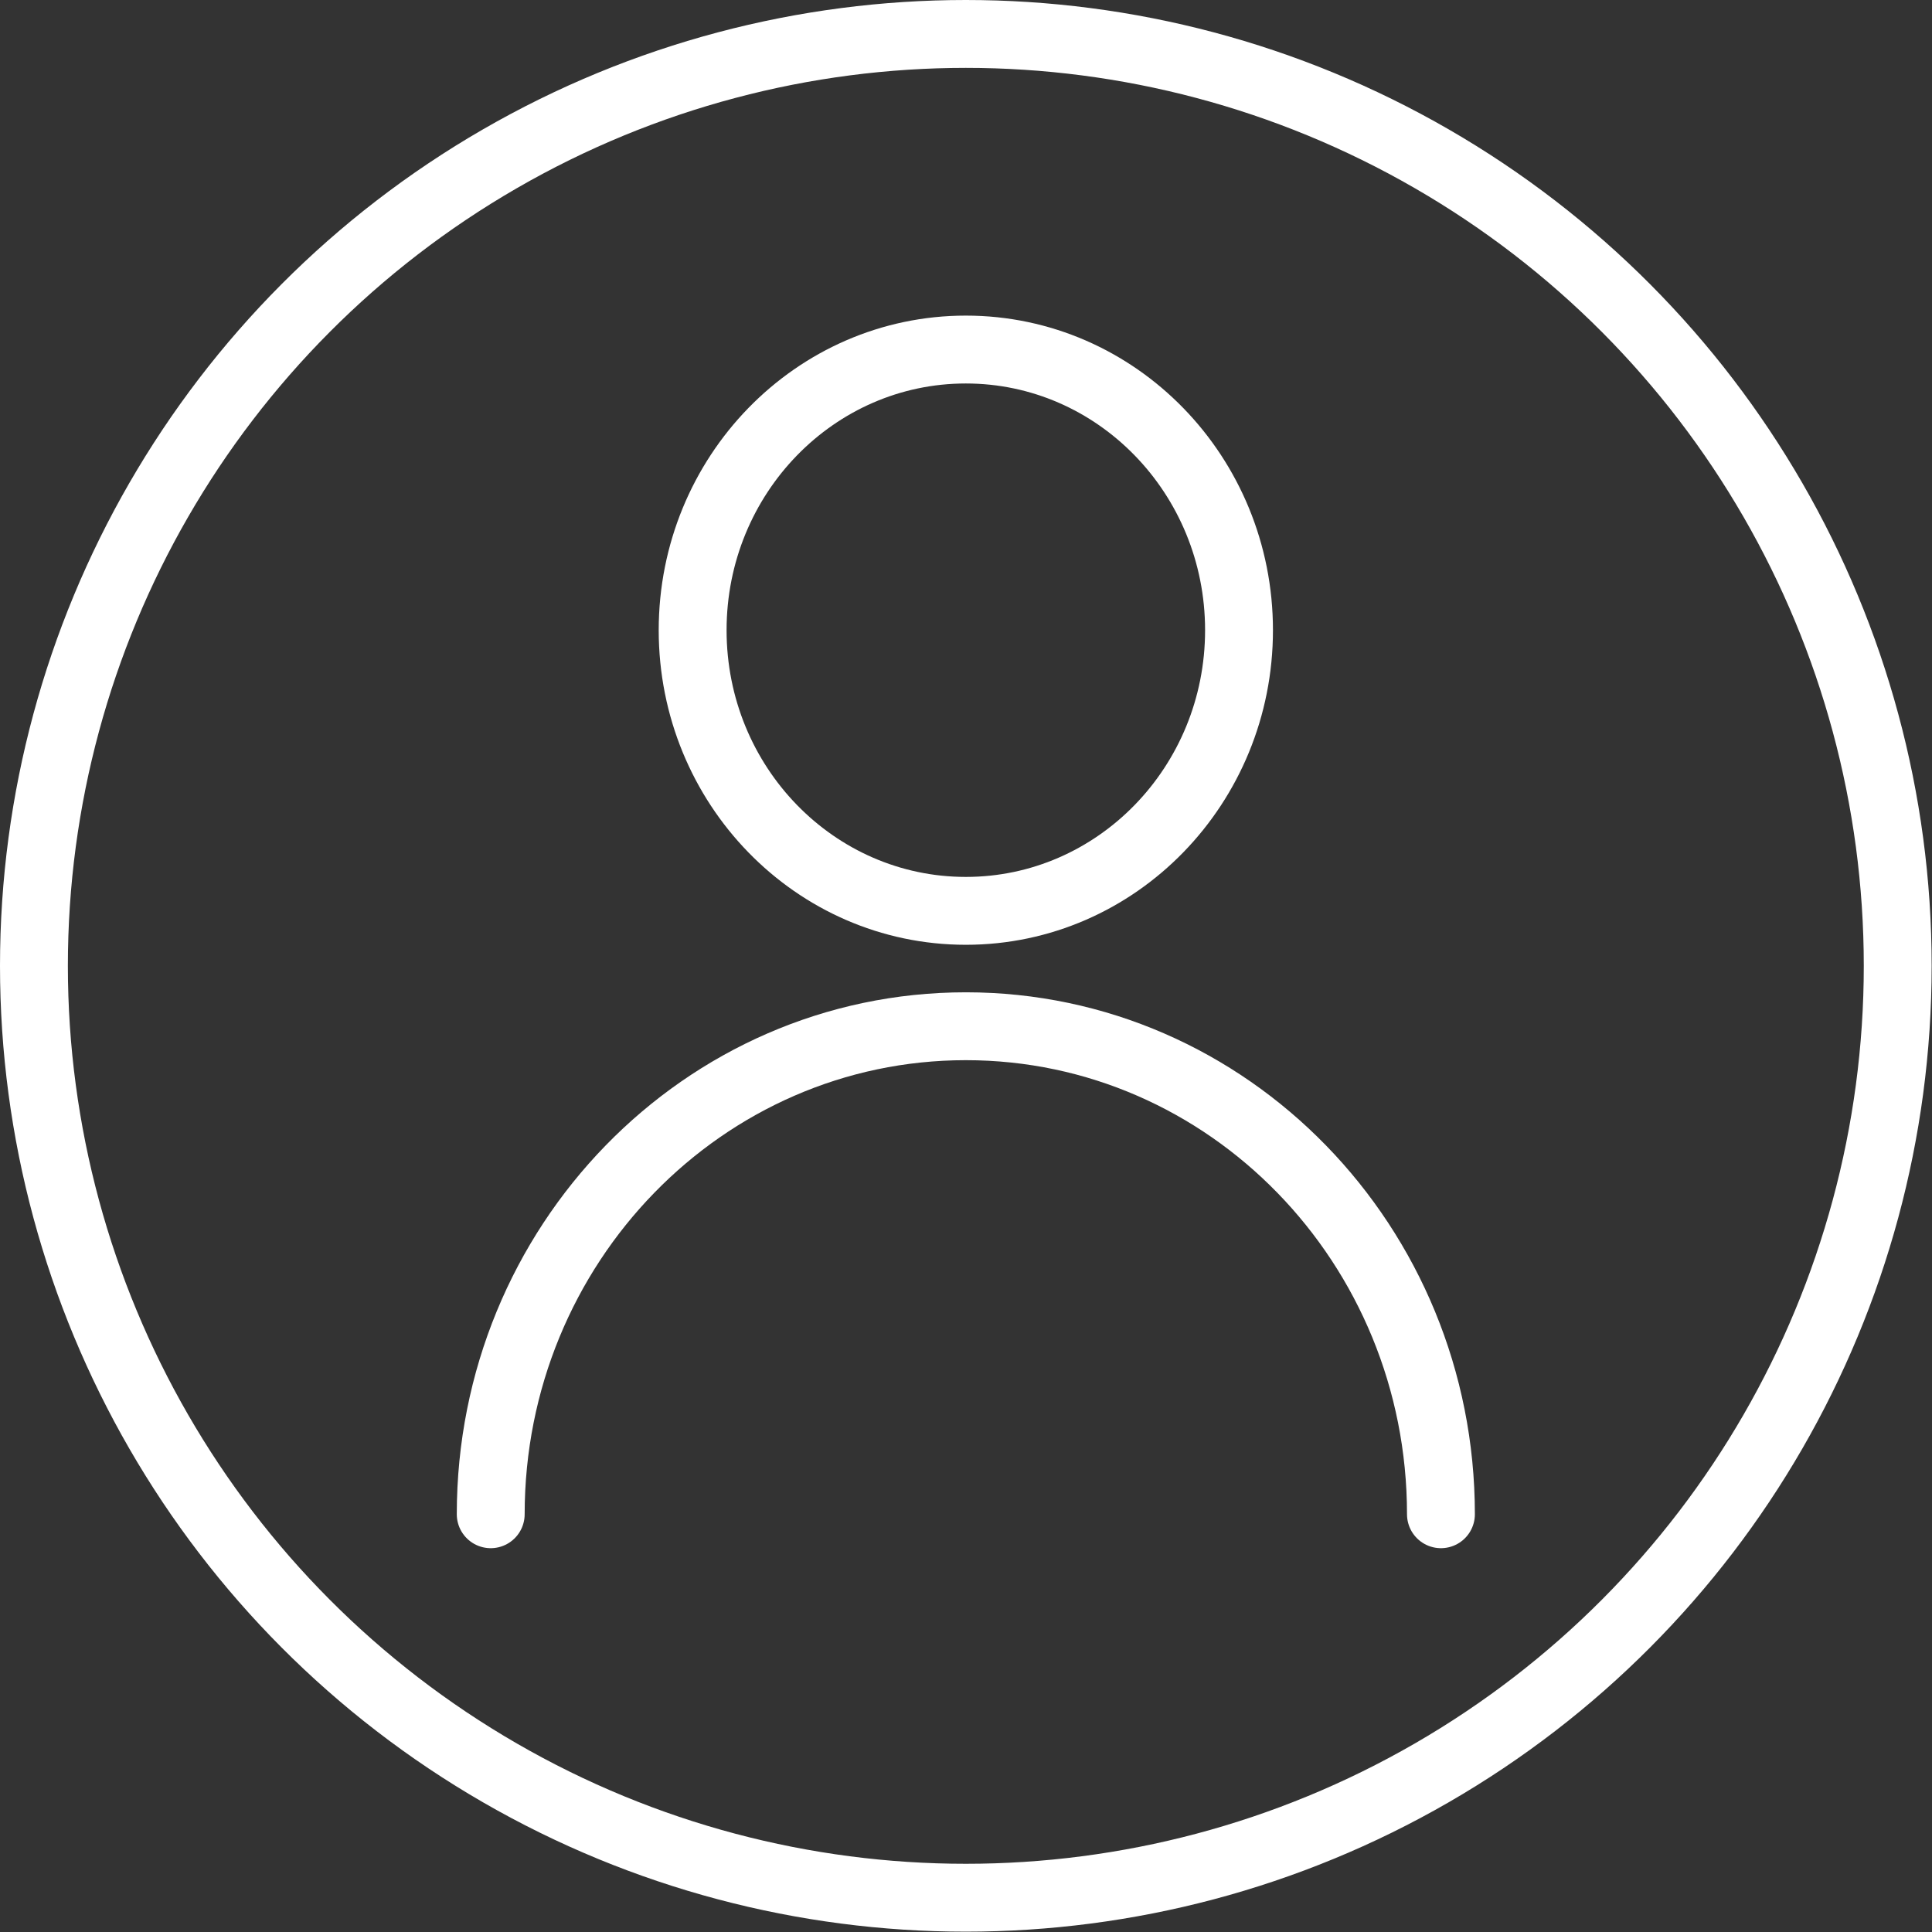
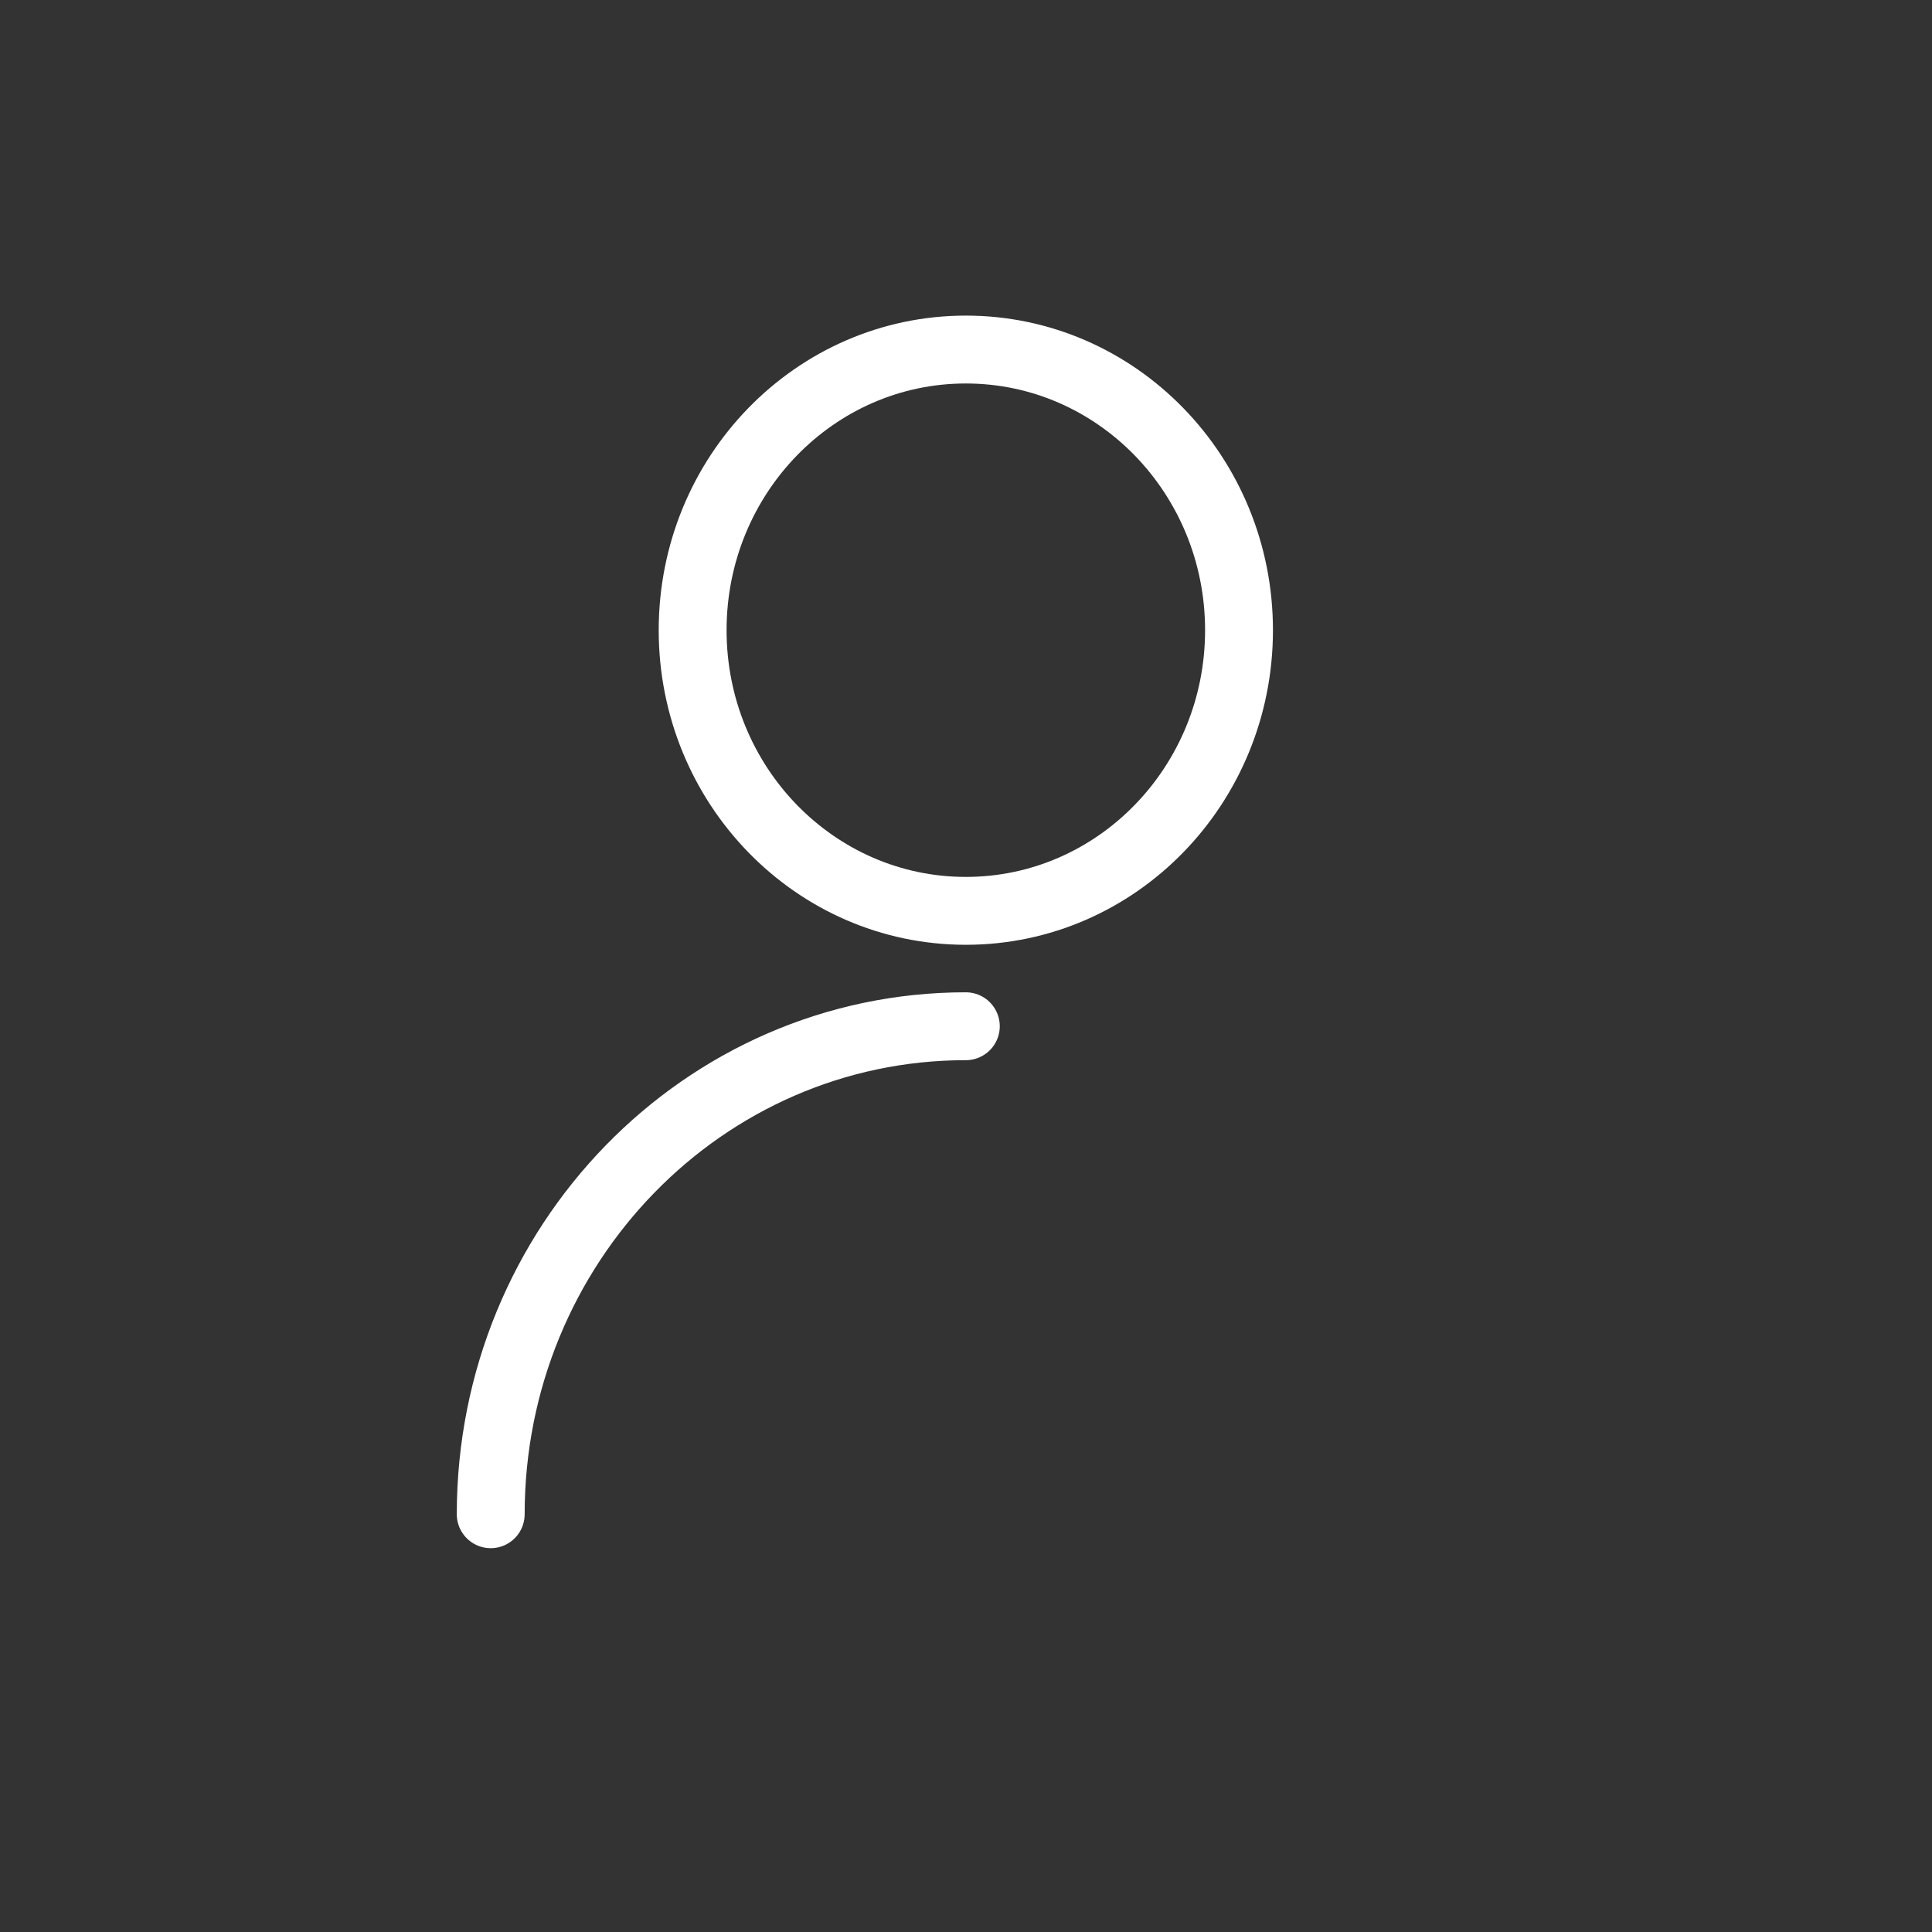
<svg xmlns="http://www.w3.org/2000/svg" id="Ebene_2" data-name="Ebene 2" viewBox="0 0 56.93 56.93">
  <rect x="0" y="0" width="56.93" height="56.93" fill="#333333" stroke="none" />
  <defs>
    <style>
      .cls-1 {
        fill: none;
        stroke: #fff;
        stroke-linecap: round;
        stroke-linejoin: round;
        stroke-width: 2px;
      }
    </style>
  </defs>
  <g id="Icons">
    <g>
      <ellipse class="cls-1" cx="28.46" cy="18.57" rx="8.05" ry="8.27" />
-       <path class="cls-1" d="m14.46,44.62c0-7.94,6.27-14.38,14-14.38s14,6.44,14,14.38" />
+       <path class="cls-1" d="m14.46,44.62c0-7.94,6.27-14.38,14-14.38" />
    </g>
-     <circle class="cls-1" cx="28.46" cy="28.46" r="27.46" />
  </g>
</svg>